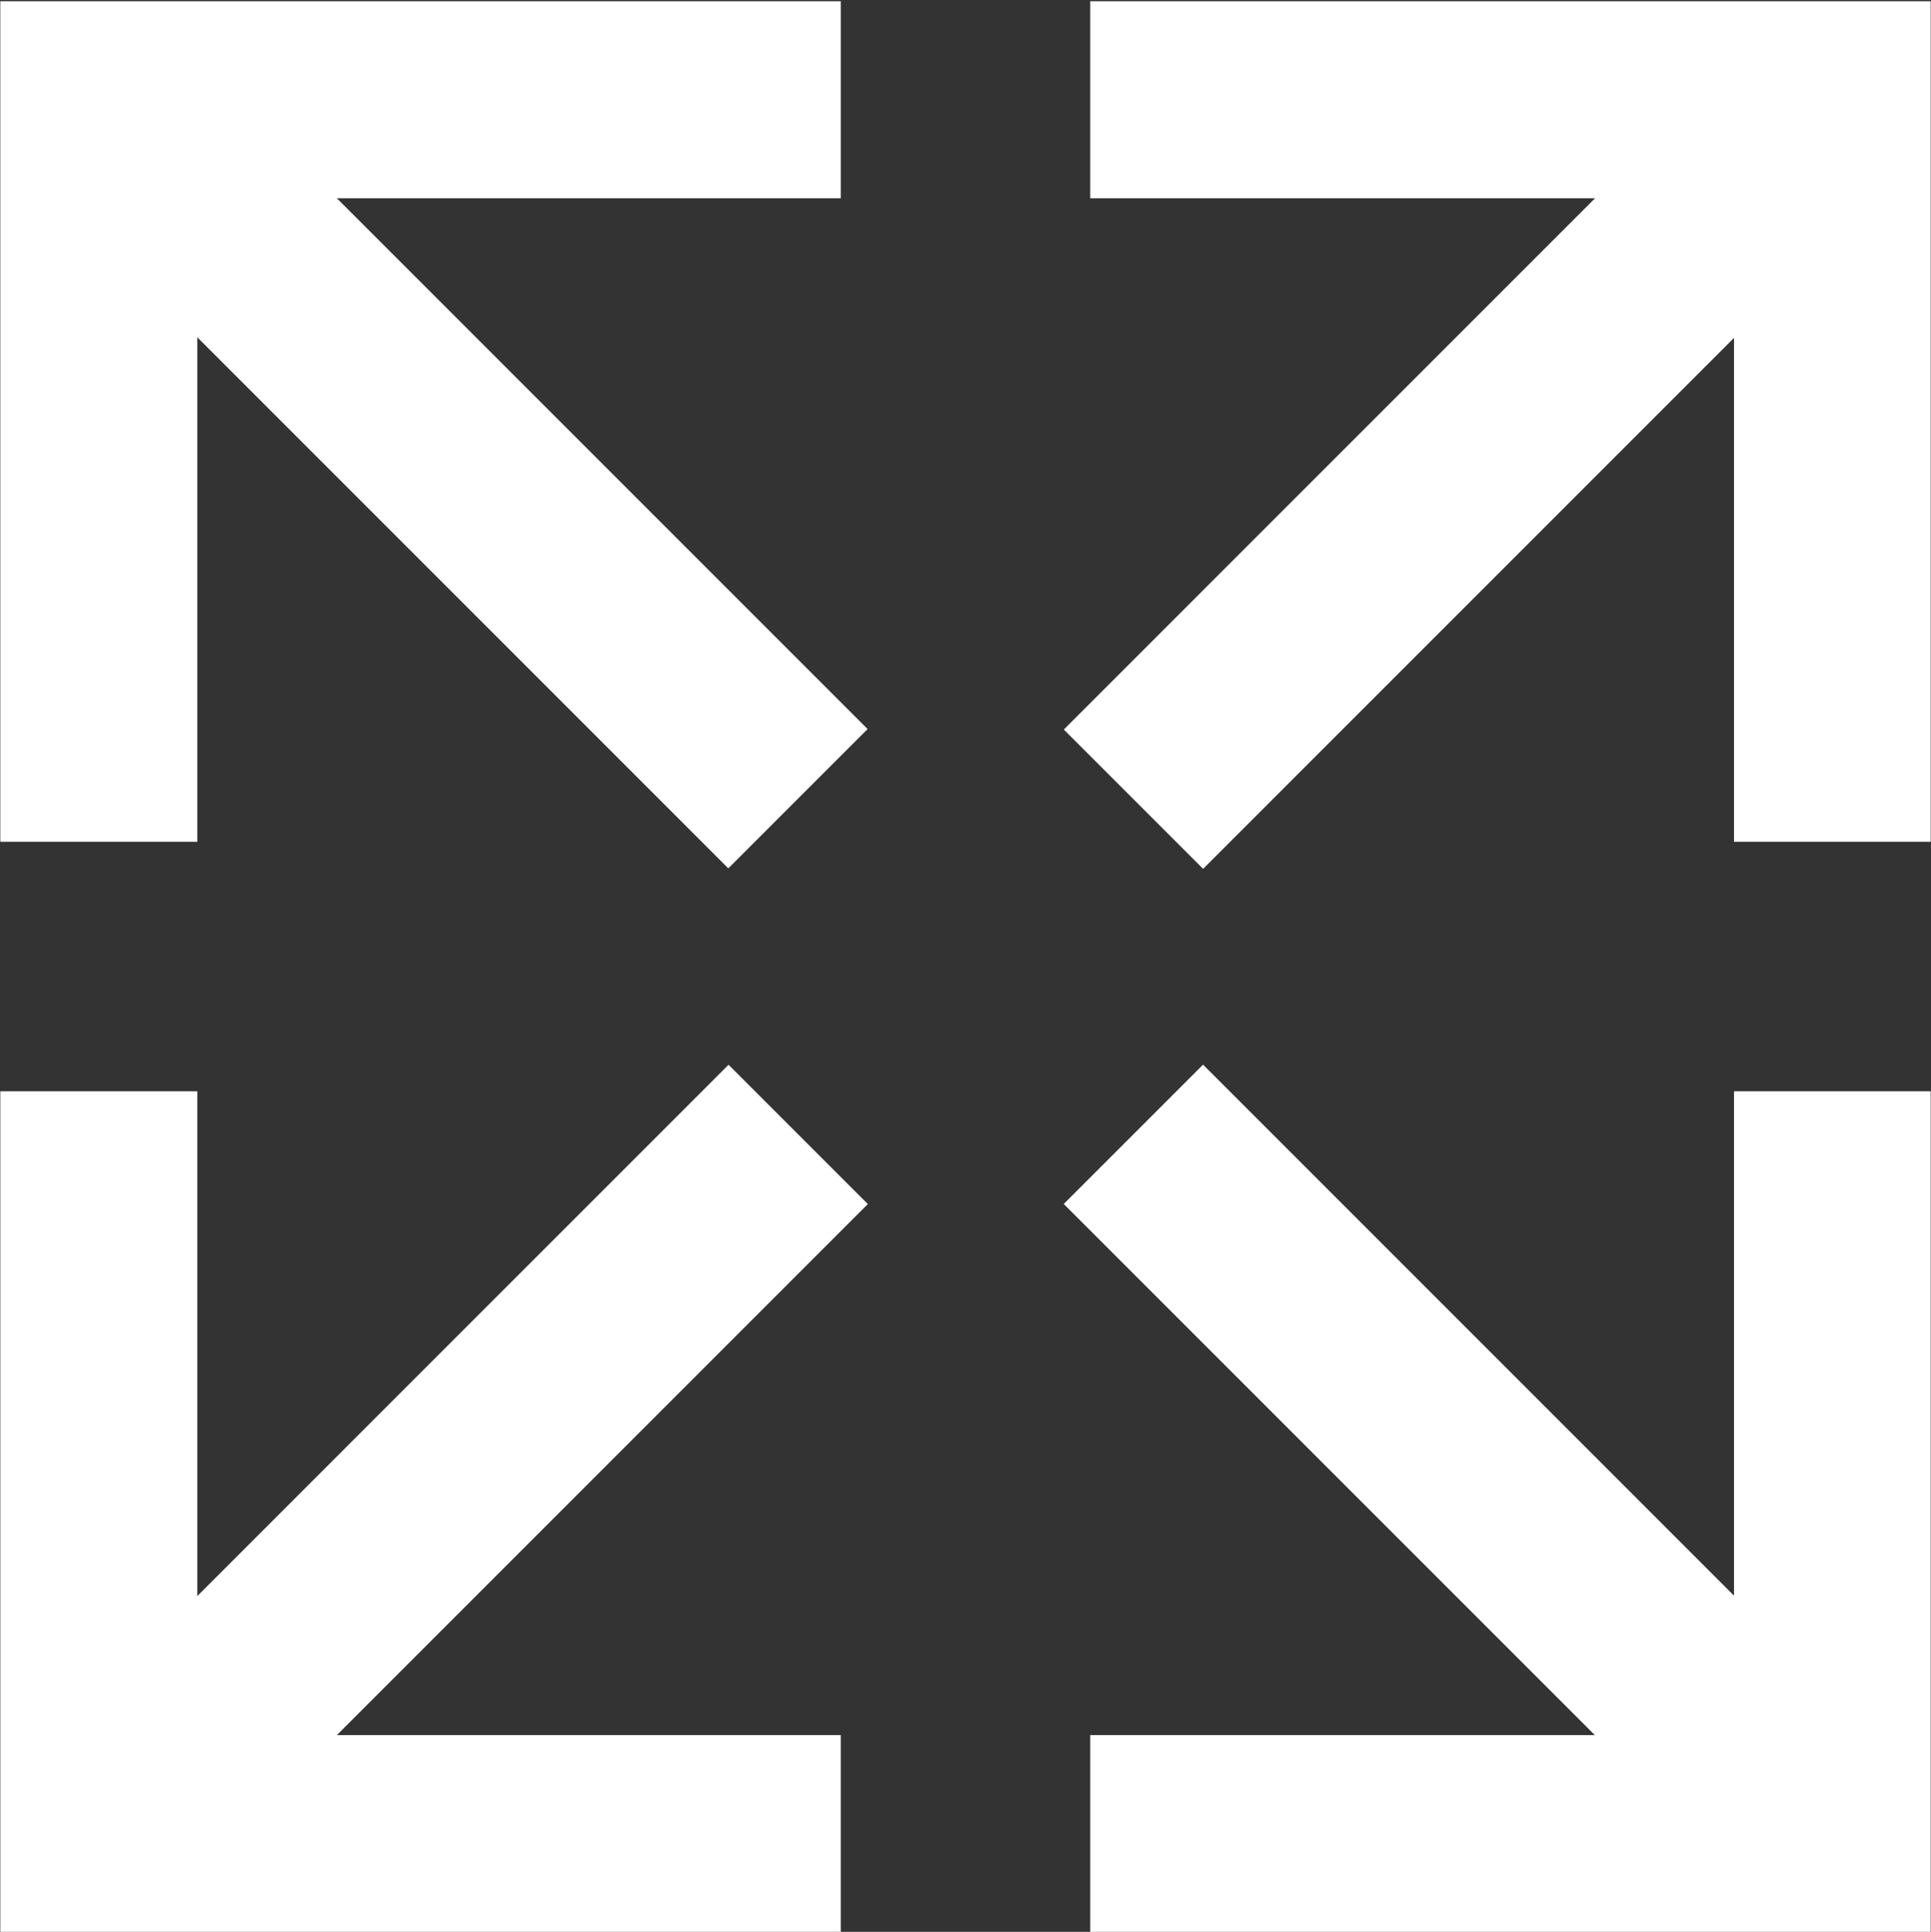
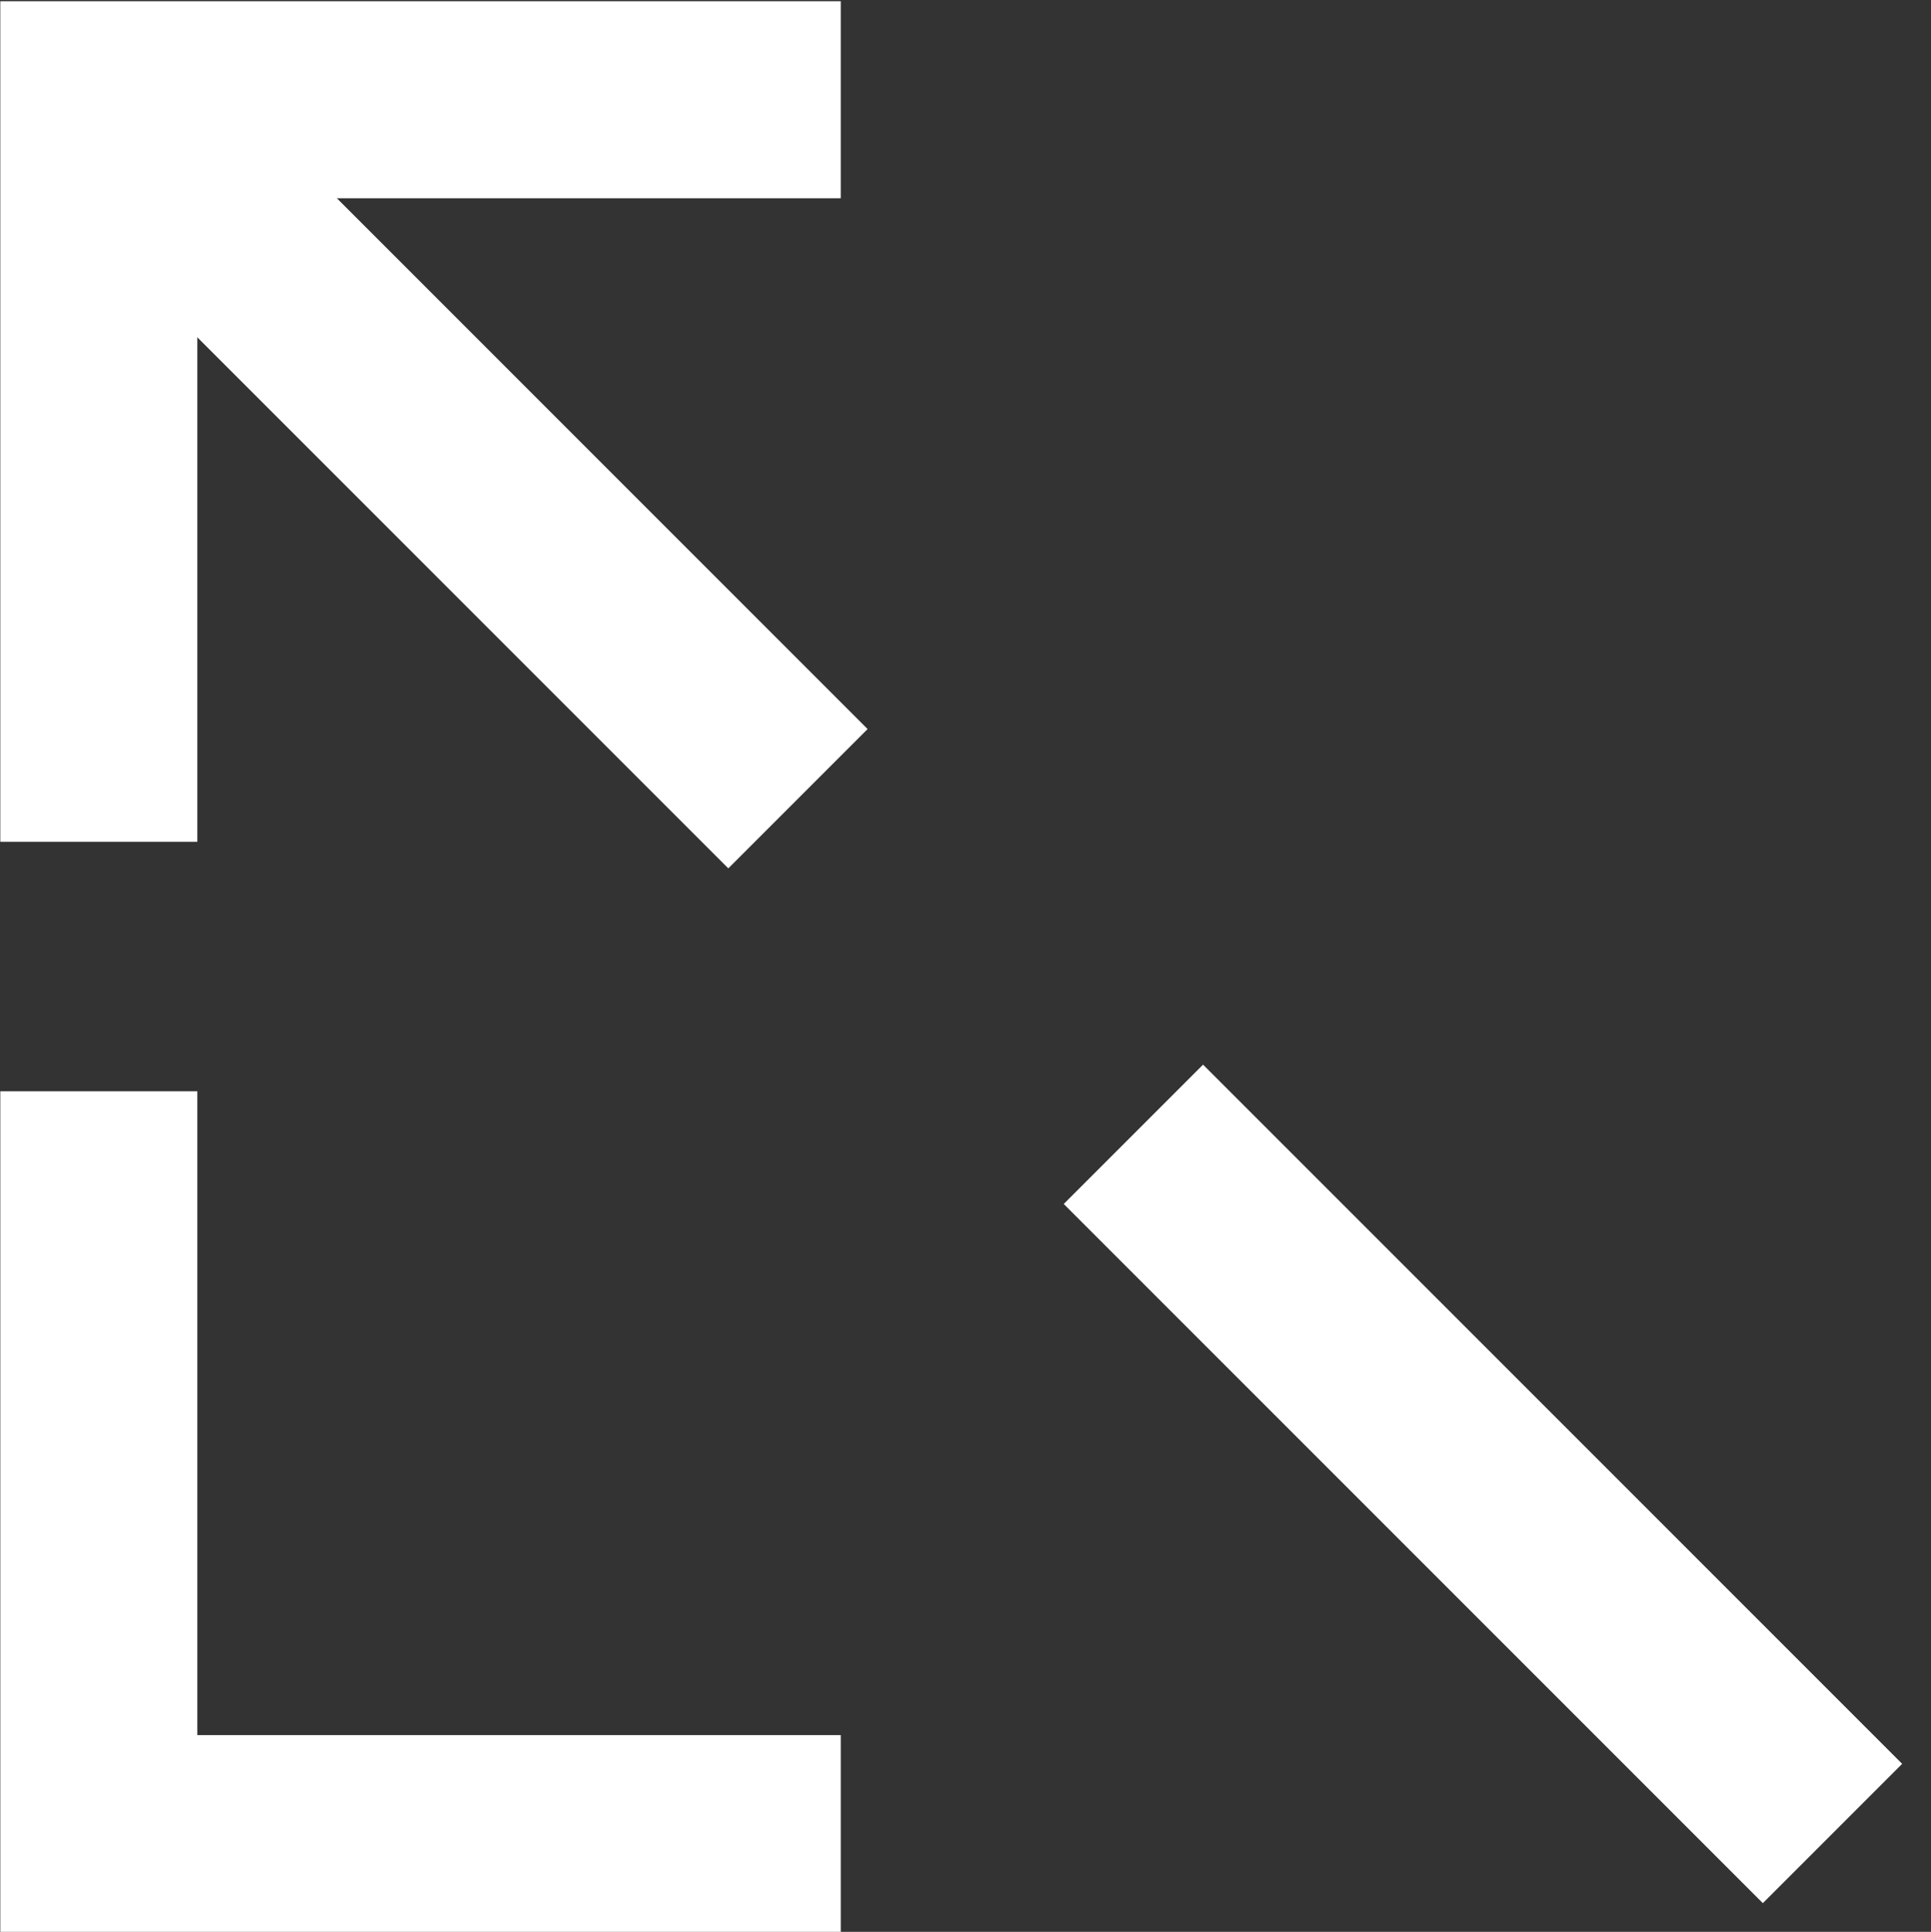
<svg xmlns="http://www.w3.org/2000/svg" id="ARTWORK" version="1.1" viewBox="0 0 625.4 625.6">
  <rect x="0" y="0" width="625.4" height="625.6" fill="#333333" stroke="none" />
  <defs>
    <style>
      .st0 {
        fill: #fff;
      }
    </style>
  </defs>
  <g>
    <polygon class="st0" points="63.9 272.6 .1 272.6 .1 .4 272.3 .4 272.3 64.2 63.9 64.2 63.9 272.6" />
    <rect class="st0" x="113.4" y="-14.6" width="63.8" height="320.2" transform="translate(-60.4 145.3) rotate(-45)" />
  </g>
  <g>
-     <polygon class="st0" points="625.3 272.6 561.6 272.6 561.6 64.2 353.1 64.2 353.1 .4 625.3 .4 625.3 272.6" />
-     <rect class="st0" x="320.1" y="113.7" width="320.3" height="63.8" transform="translate(37.8 382.2) rotate(-45)" />
-   </g>
+     </g>
  <g>
-     <polygon class="st0" points="625.3 625.6 353.1 625.6 353.1 561.9 561.6 561.9 561.6 353.4 625.3 353.4 625.3 625.6" />
    <rect class="st0" x="448.4" y="320.4" width="63.8" height="320.2" transform="translate(-199.1 480.4) rotate(-45)" />
  </g>
  <g>
    <polygon class="st0" points="272.3 625.6 .1 625.6 .1 353.4 63.9 353.4 63.9 561.9 272.3 561.9 272.3 625.6" />
-     <rect class="st0" x="-14.9" y="448.7" width="320.2" height="63.8" transform="translate(-297.2 243.4) rotate(-45)" />
  </g>
</svg>